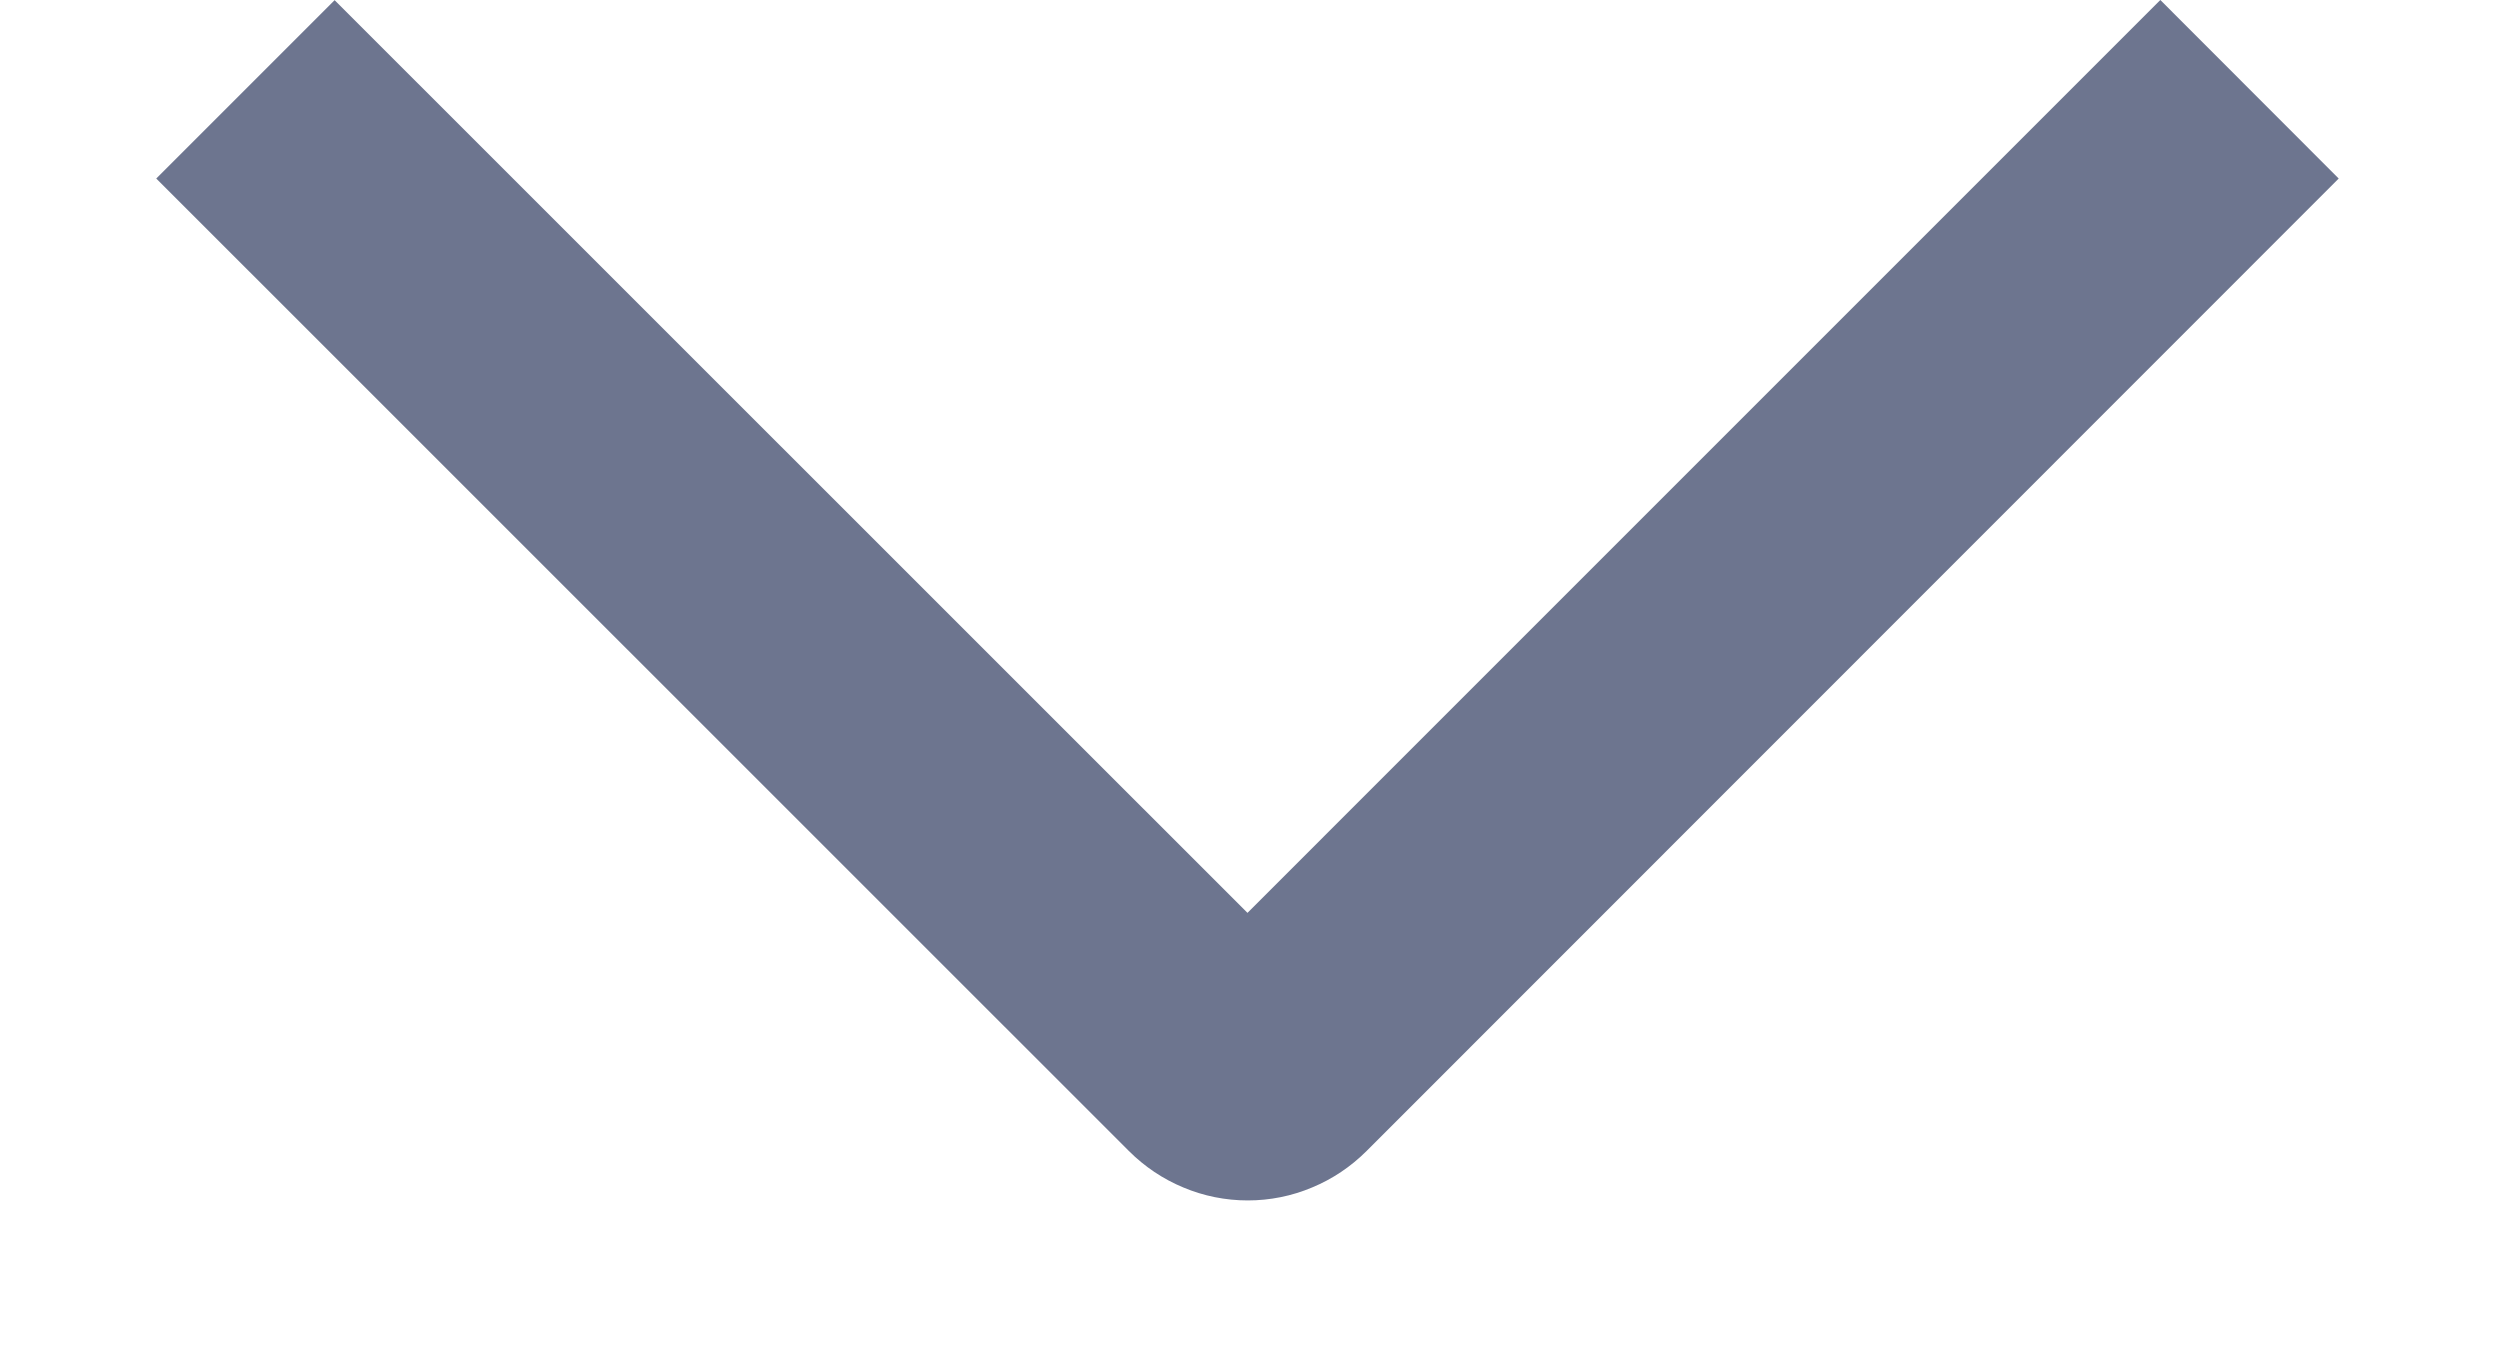
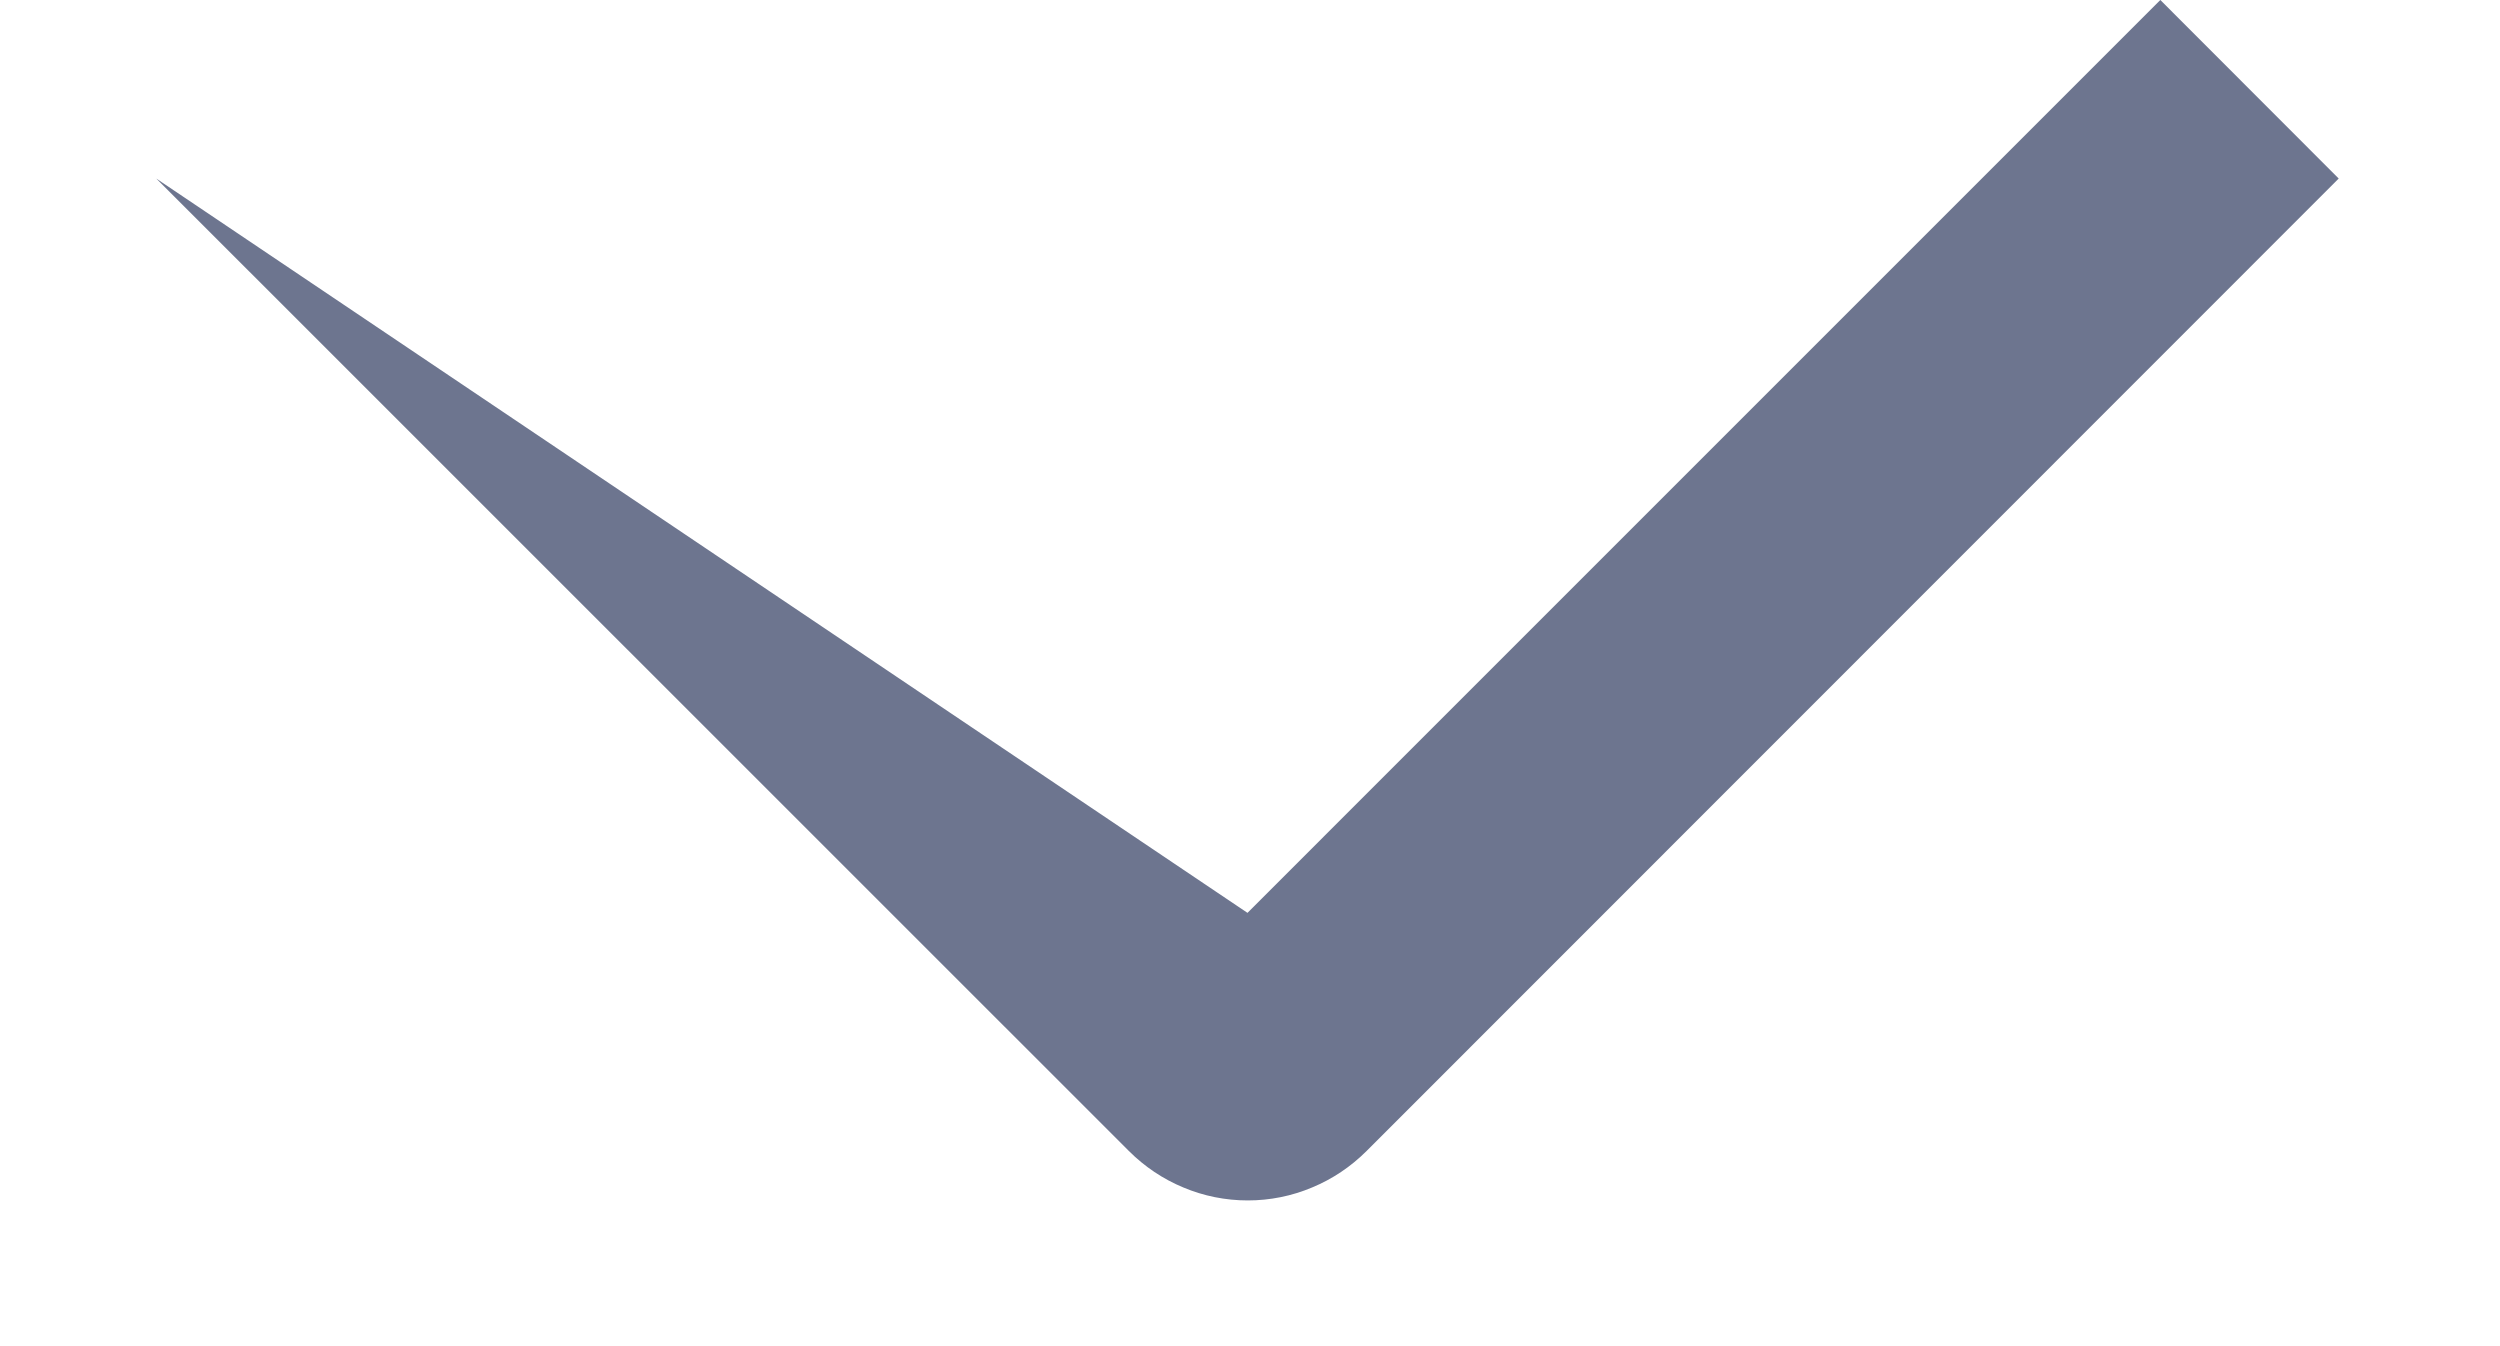
<svg xmlns="http://www.w3.org/2000/svg" width="13" height="7" viewBox="0 0 13 8" fill="none">
-   <path d="M11.91 -3.91006e-05L12.97 1.061L7.193 6.84C7.1 6.933 6.99 7.007 6.869 7.057C6.748 7.108 6.618 7.134 6.487 7.134C6.355 7.134 6.225 7.108 6.104 7.057C5.983 7.007 5.873 6.933 5.78 6.84L0 1.061L1.06 0.001L6.485 5.425L11.91 -3.91006e-05Z" fill="#6D758F" />
+   <path d="M11.91 -3.91006e-05L12.97 1.061L7.193 6.84C7.1 6.933 6.99 7.007 6.869 7.057C6.748 7.108 6.618 7.134 6.487 7.134C6.355 7.134 6.225 7.108 6.104 7.057C5.983 7.007 5.873 6.933 5.78 6.84L0 1.061L6.485 5.425L11.91 -3.91006e-05Z" fill="#6D758F" />
</svg>